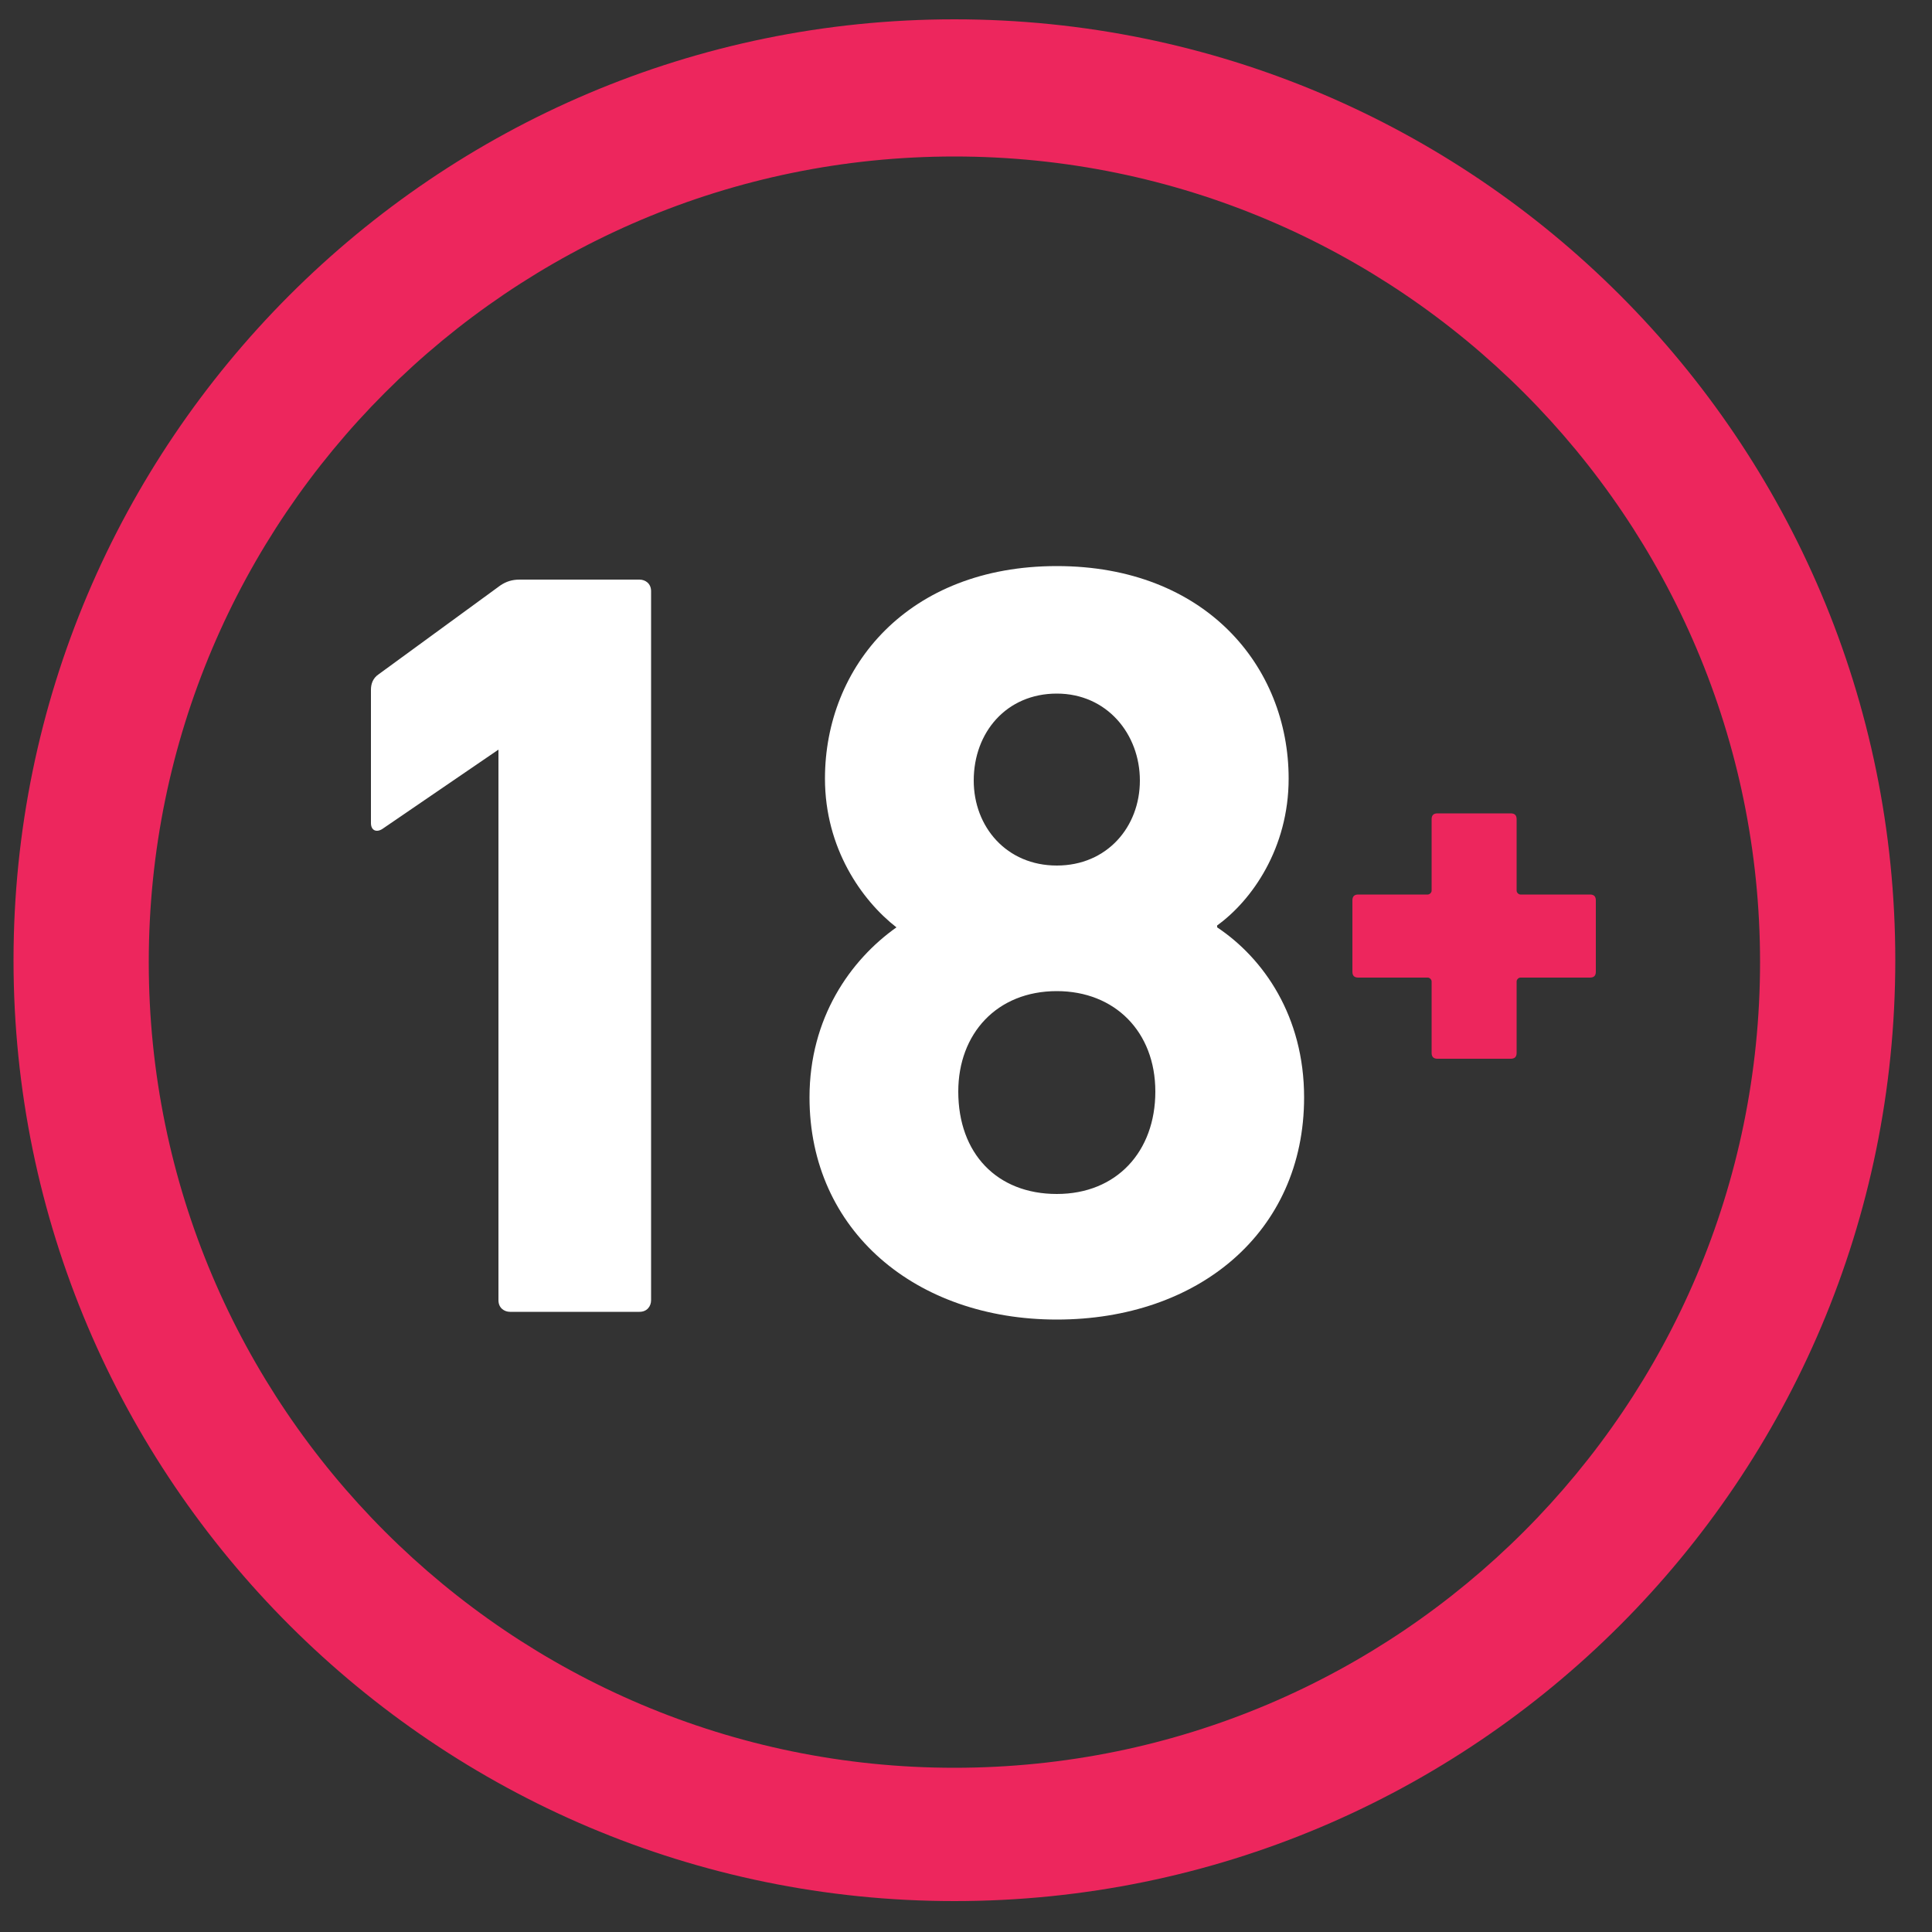
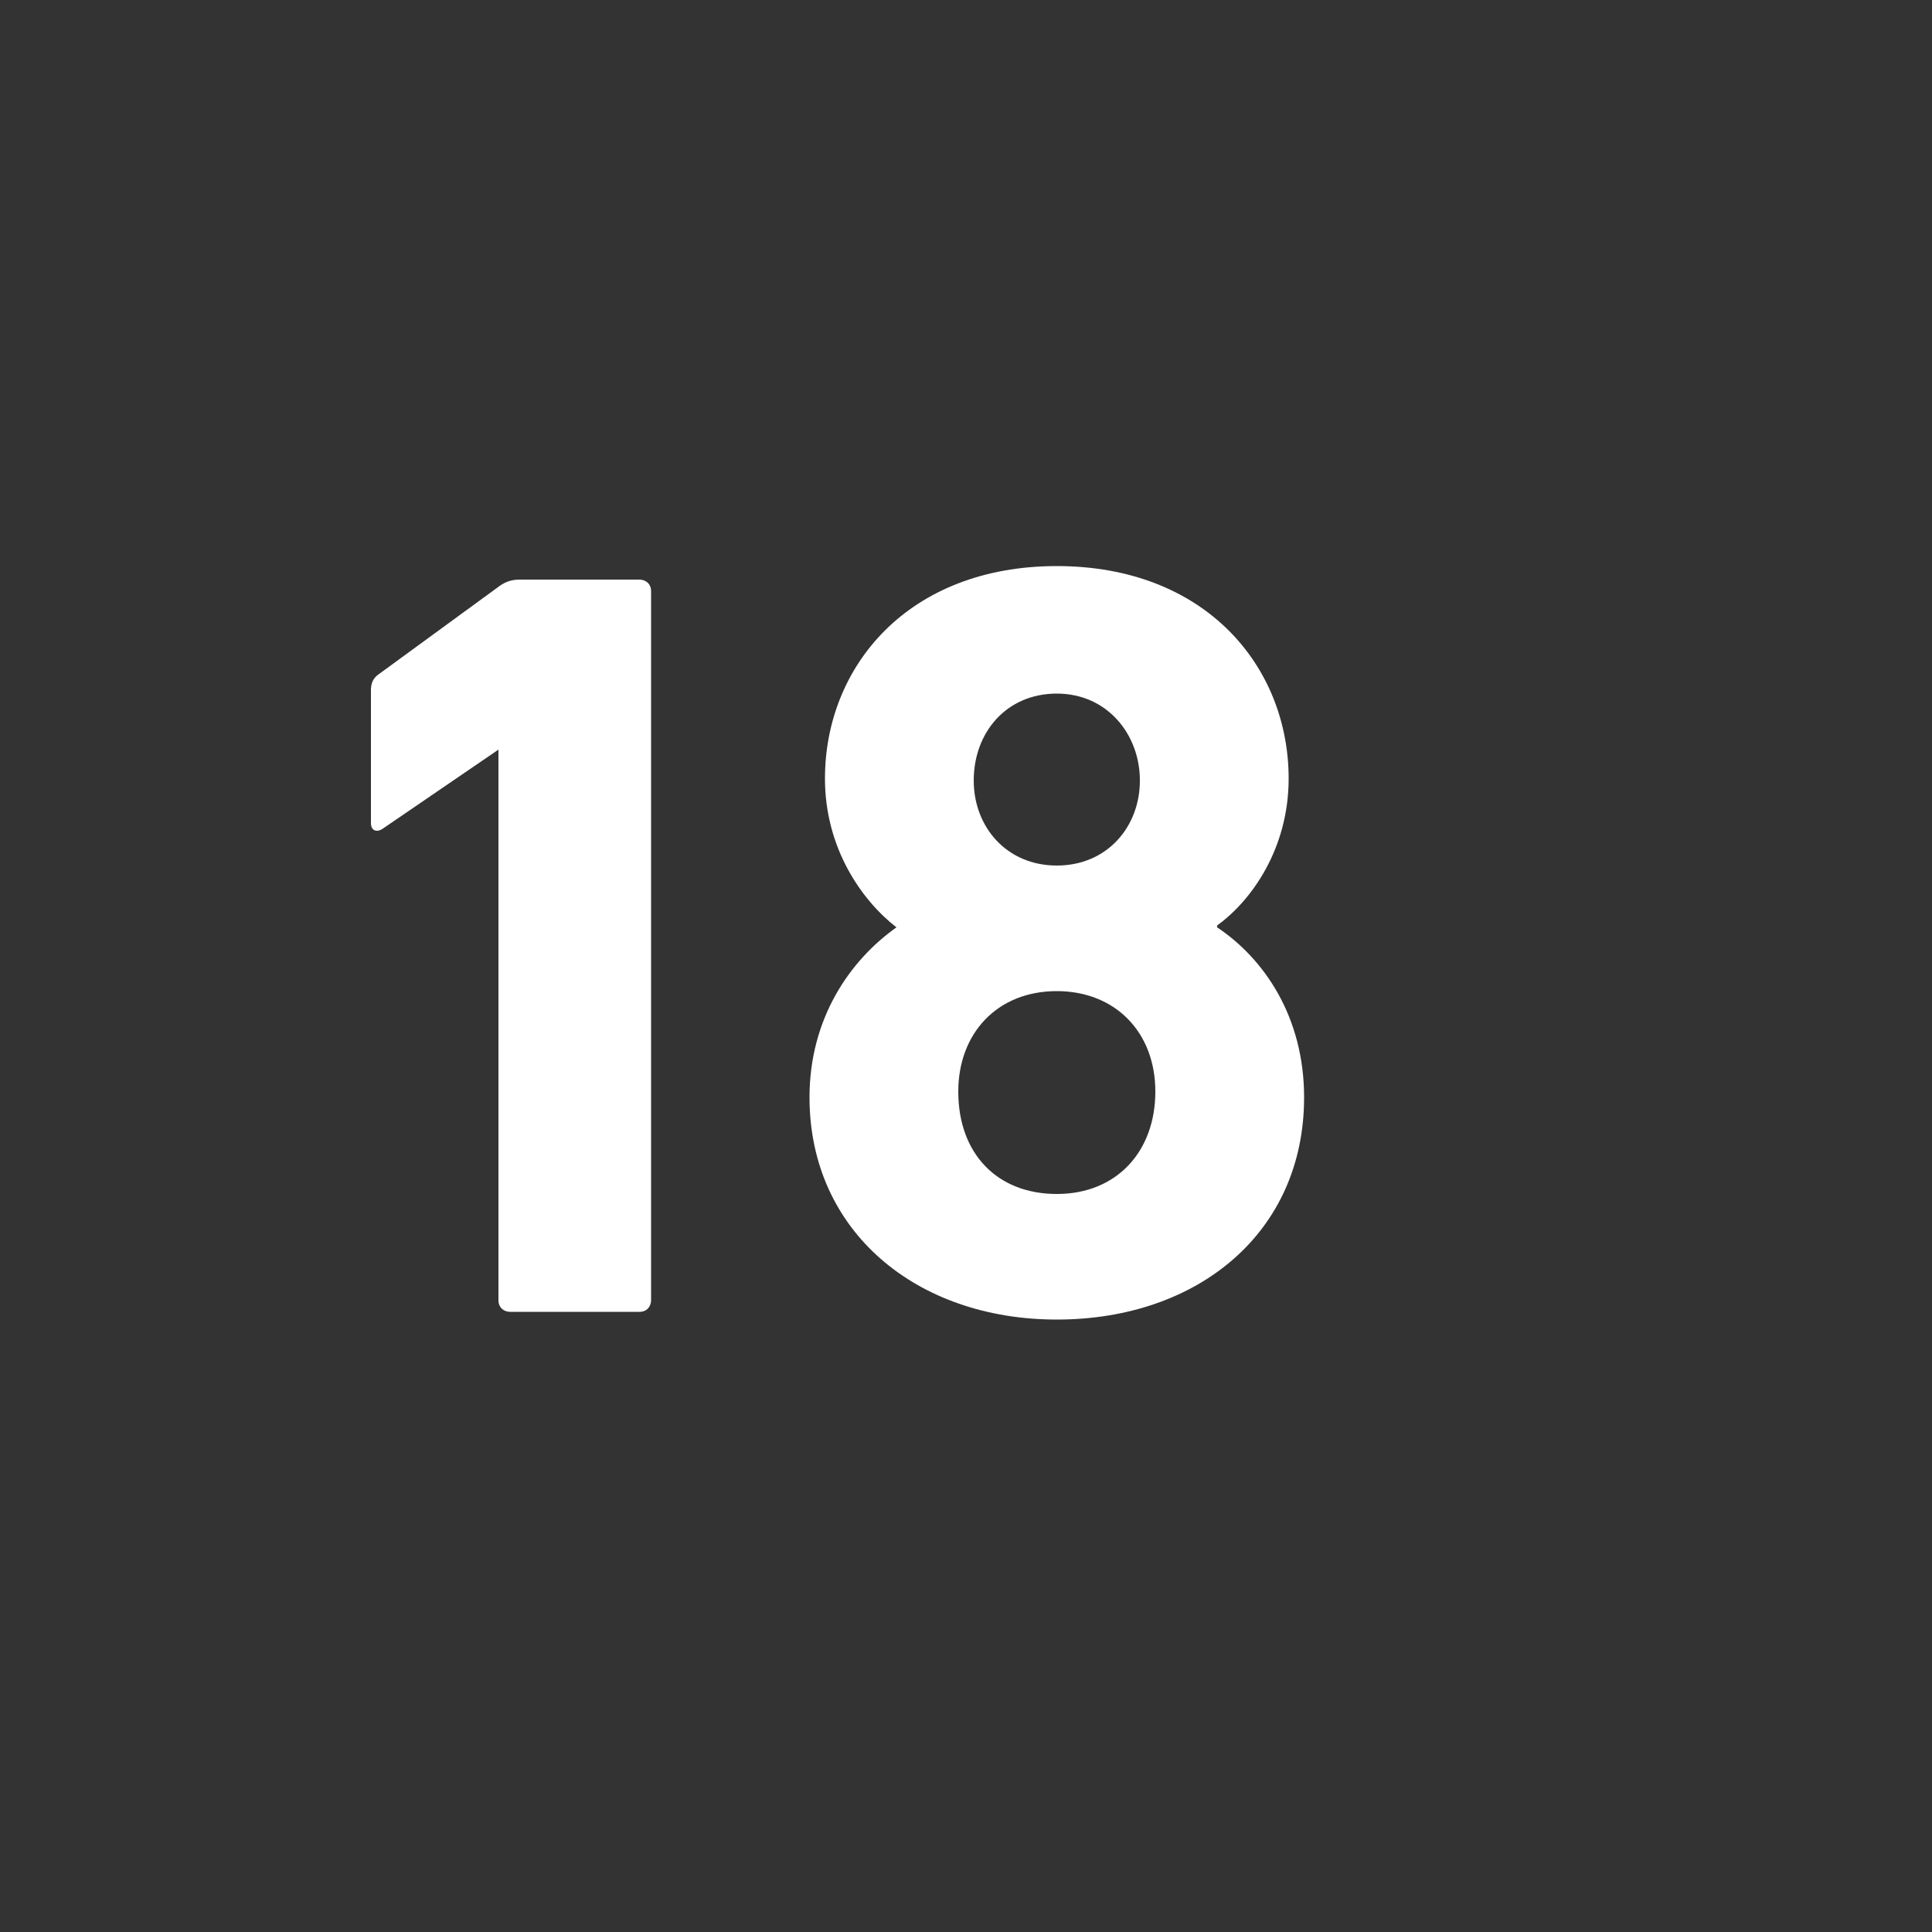
<svg xmlns="http://www.w3.org/2000/svg" version="1.1" id="Layer_1" x="0px" y="0px" viewBox="0 0 100 100" style="enable-background:new 0 0 100 100;" xml:space="preserve">
  <rect x="0" y="0" width="100" height="100" fill="#333333" stroke="none" />
  <style type="text/css">
	.st0{fill:#FFFFFF;}
	.st1{fill:#ED265D;}
</style>
  <g>
    <g>
      <path class="st0" d="M25.9,38.8h-0.1l-6,4.1c-0.3,0.2-0.6,0.1-0.6-0.3v-6.9c0-0.3,0.1-0.6,0.4-0.8l6.3-4.6c0.3-0.2,0.6-0.3,1-0.3    h6.2c0.3,0,0.6,0.2,0.6,0.6v36.7c0,0.3-0.2,0.6-0.6,0.6h-6.7c-0.3,0-0.6-0.2-0.6-0.6V38.8H25.9z" />
    </g>
    <g>
      <path class="st0" d="M46.4,48L46.4,48c-1.8-1.4-3.7-4.1-3.7-7.7c0-5.8,4.3-11,12-11s12,5.2,12,11c0,3.6-1.9,6.3-3.7,7.6V48    c2.4,1.6,4.5,4.6,4.5,8.8c0,7-5.5,11.5-12.8,11.5s-12.8-4.6-12.8-11.5C41.9,52.7,44,49.7,46.4,48z M54.7,61.8    c3.1,0,5.1-2.2,5.1-5.3s-2.1-5.2-5.1-5.2c-3.1,0-5.1,2.2-5.1,5.2C49.6,59.7,51.6,61.8,54.7,61.8z M59,40.4c0-2.4-1.7-4.5-4.3-4.5    s-4.3,2-4.3,4.5c0,2.4,1.7,4.4,4.3,4.4C57.3,44.8,59,42.8,59,40.4z" />
    </g>
  </g>
  <g>
-     <path class="st1" d="M49.4,98.4c-26.8,0-48.7-21.8-48.7-48.7C0.7,22.9,22.5,1,49.4,1s48.7,21.8,48.7,48.7   C98.1,76.6,76.3,98.4,49.4,98.4z M49.4,8.1c-23,0-41.7,18.7-41.7,41.7s18.7,41.7,41.7,41.7s41.7-18.7,41.7-41.7   C91.1,26.8,72.4,8.1,49.4,8.1z" />
-   </g>
+     </g>
  <g>
-     <path class="st1" d="M70,50.3v-3.7c0-0.2,0.1-0.3,0.3-0.3h3.6c0.1,0,0.2-0.1,0.2-0.2v-3.7c0-0.2,0.1-0.3,0.3-0.3h3.8   c0.2,0,0.3,0.1,0.3,0.3v3.7c0,0.1,0.1,0.2,0.2,0.2h3.6c0.2,0,0.3,0.1,0.3,0.3v3.7c0,0.2-0.1,0.3-0.3,0.3h-3.6   c-0.1,0-0.2,0.1-0.2,0.2v3.7c0,0.2-0.1,0.3-0.3,0.3h-3.8c-0.2,0-0.3-0.1-0.3-0.3v-3.7c0-0.1-0.1-0.2-0.2-0.2h-3.6   C70.1,50.6,70,50.5,70,50.3z" />
-   </g>
+     </g>
</svg>